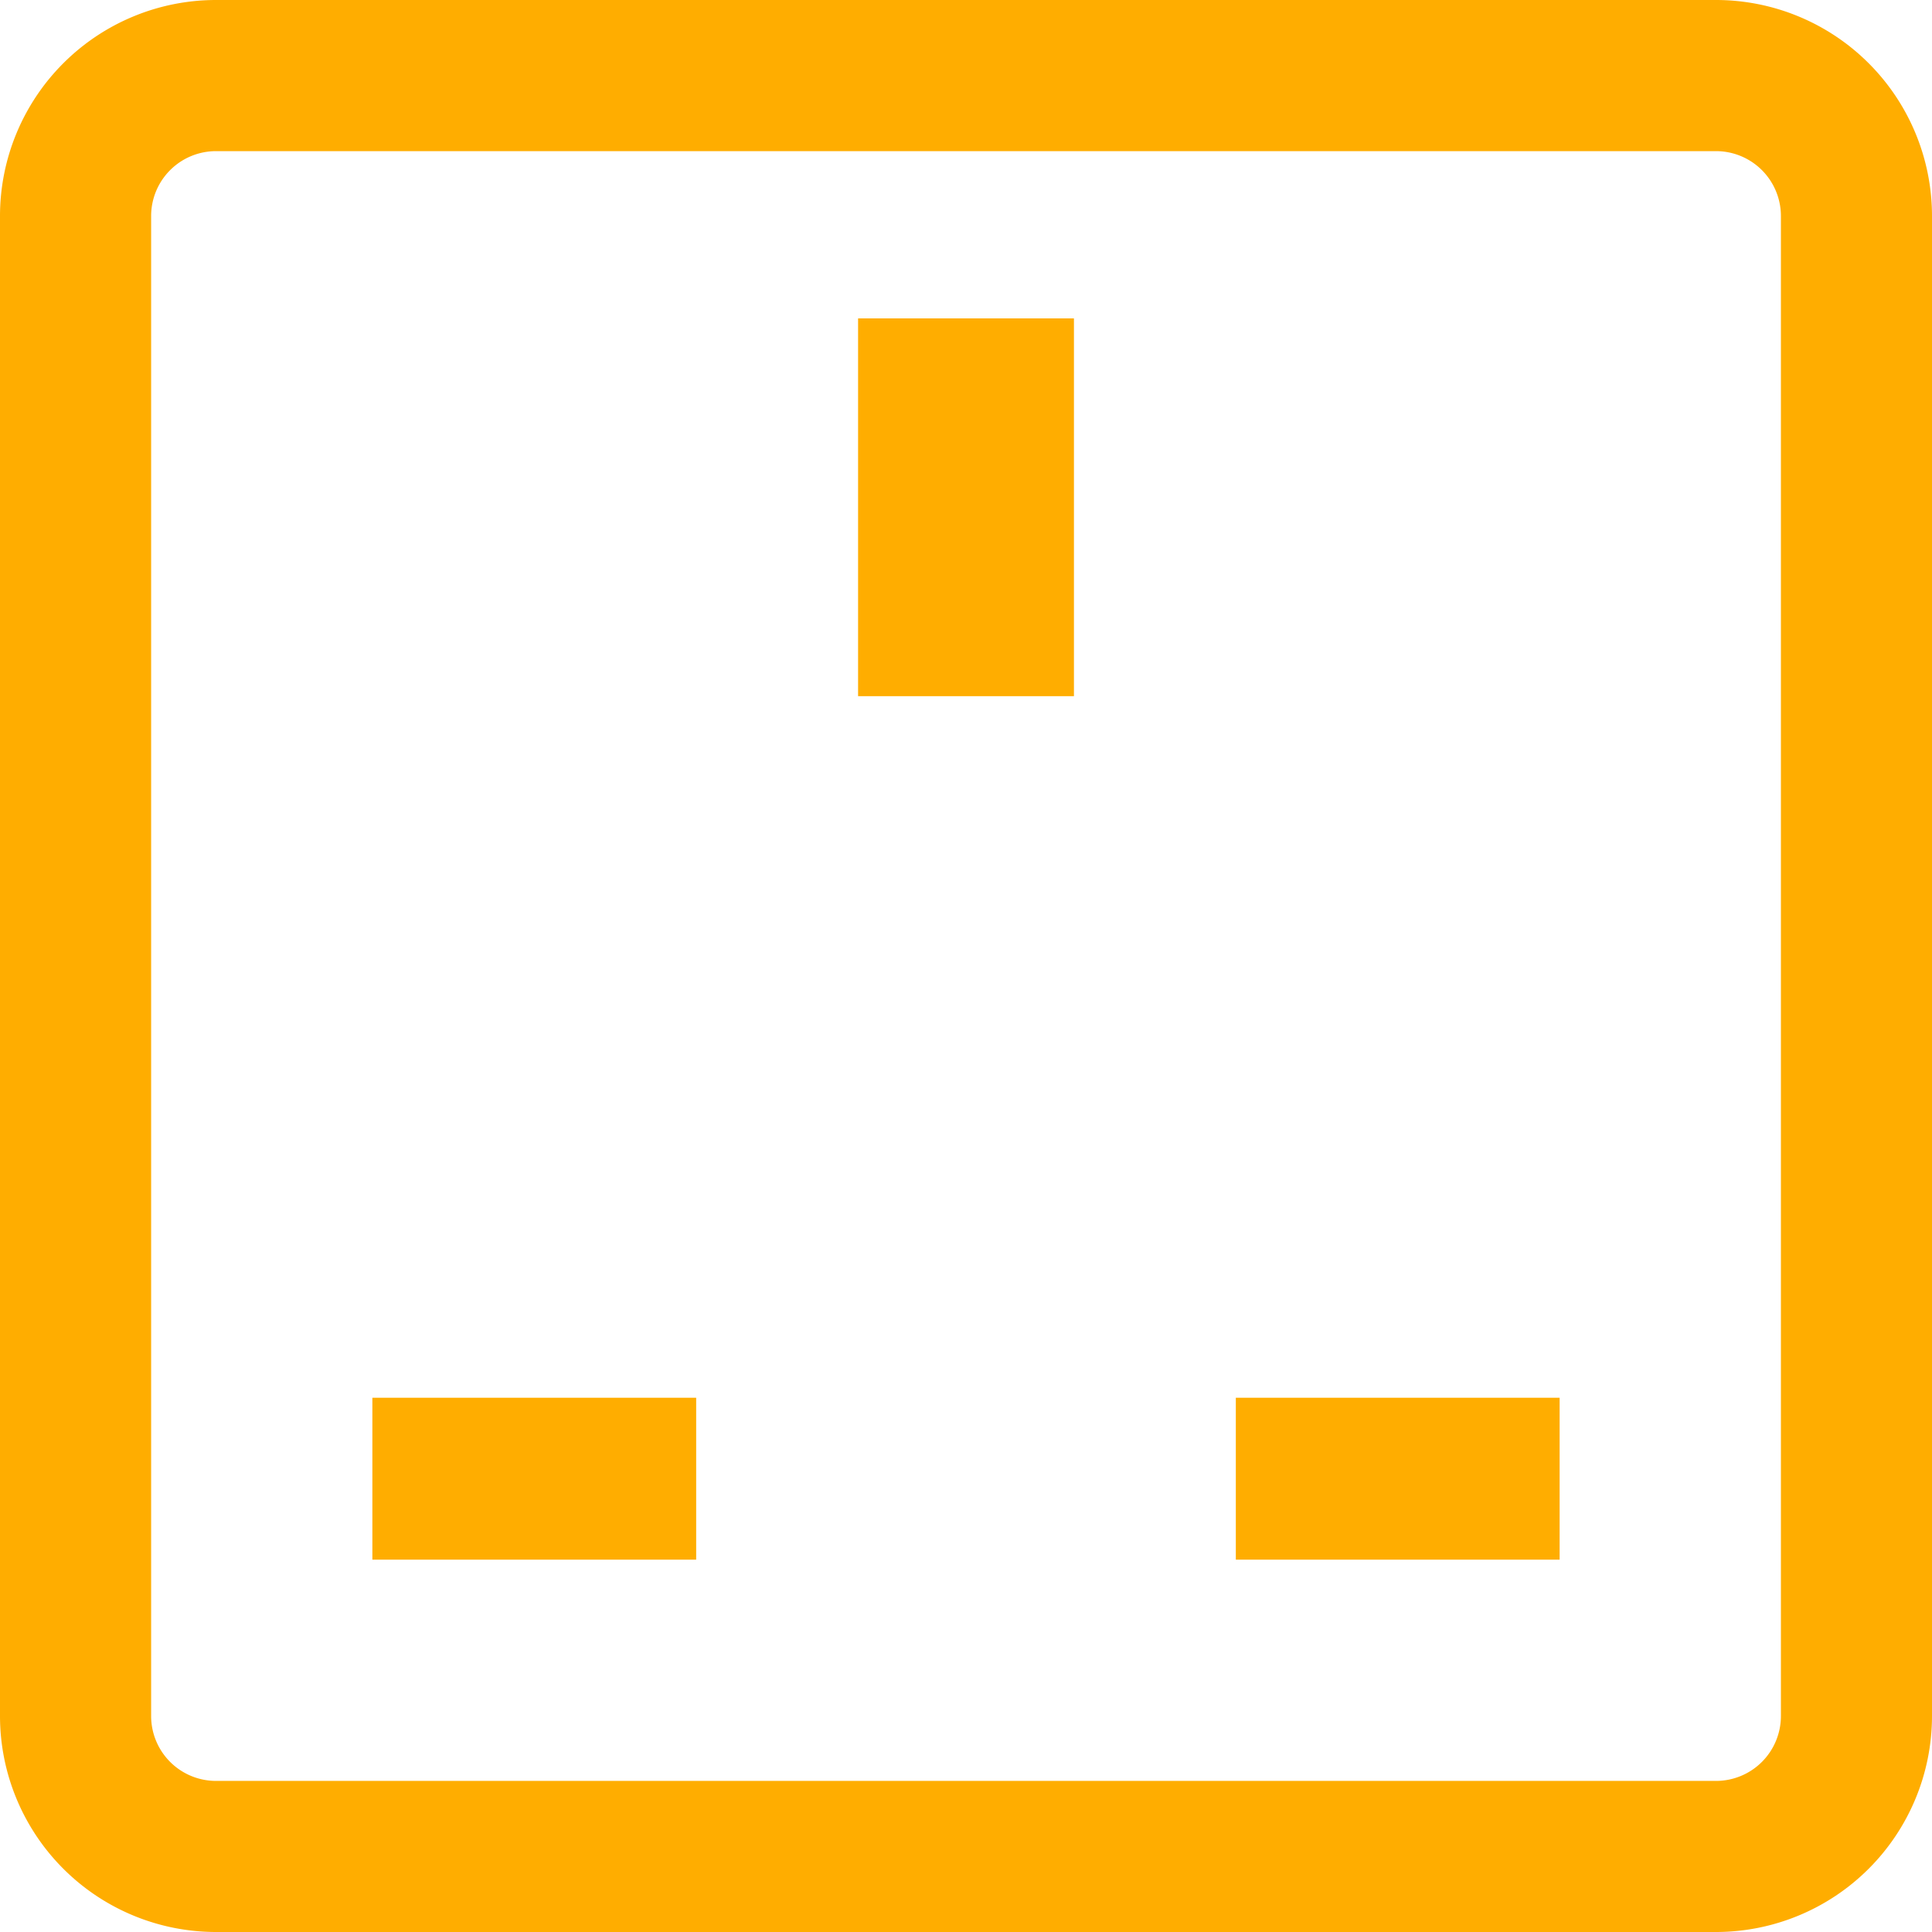
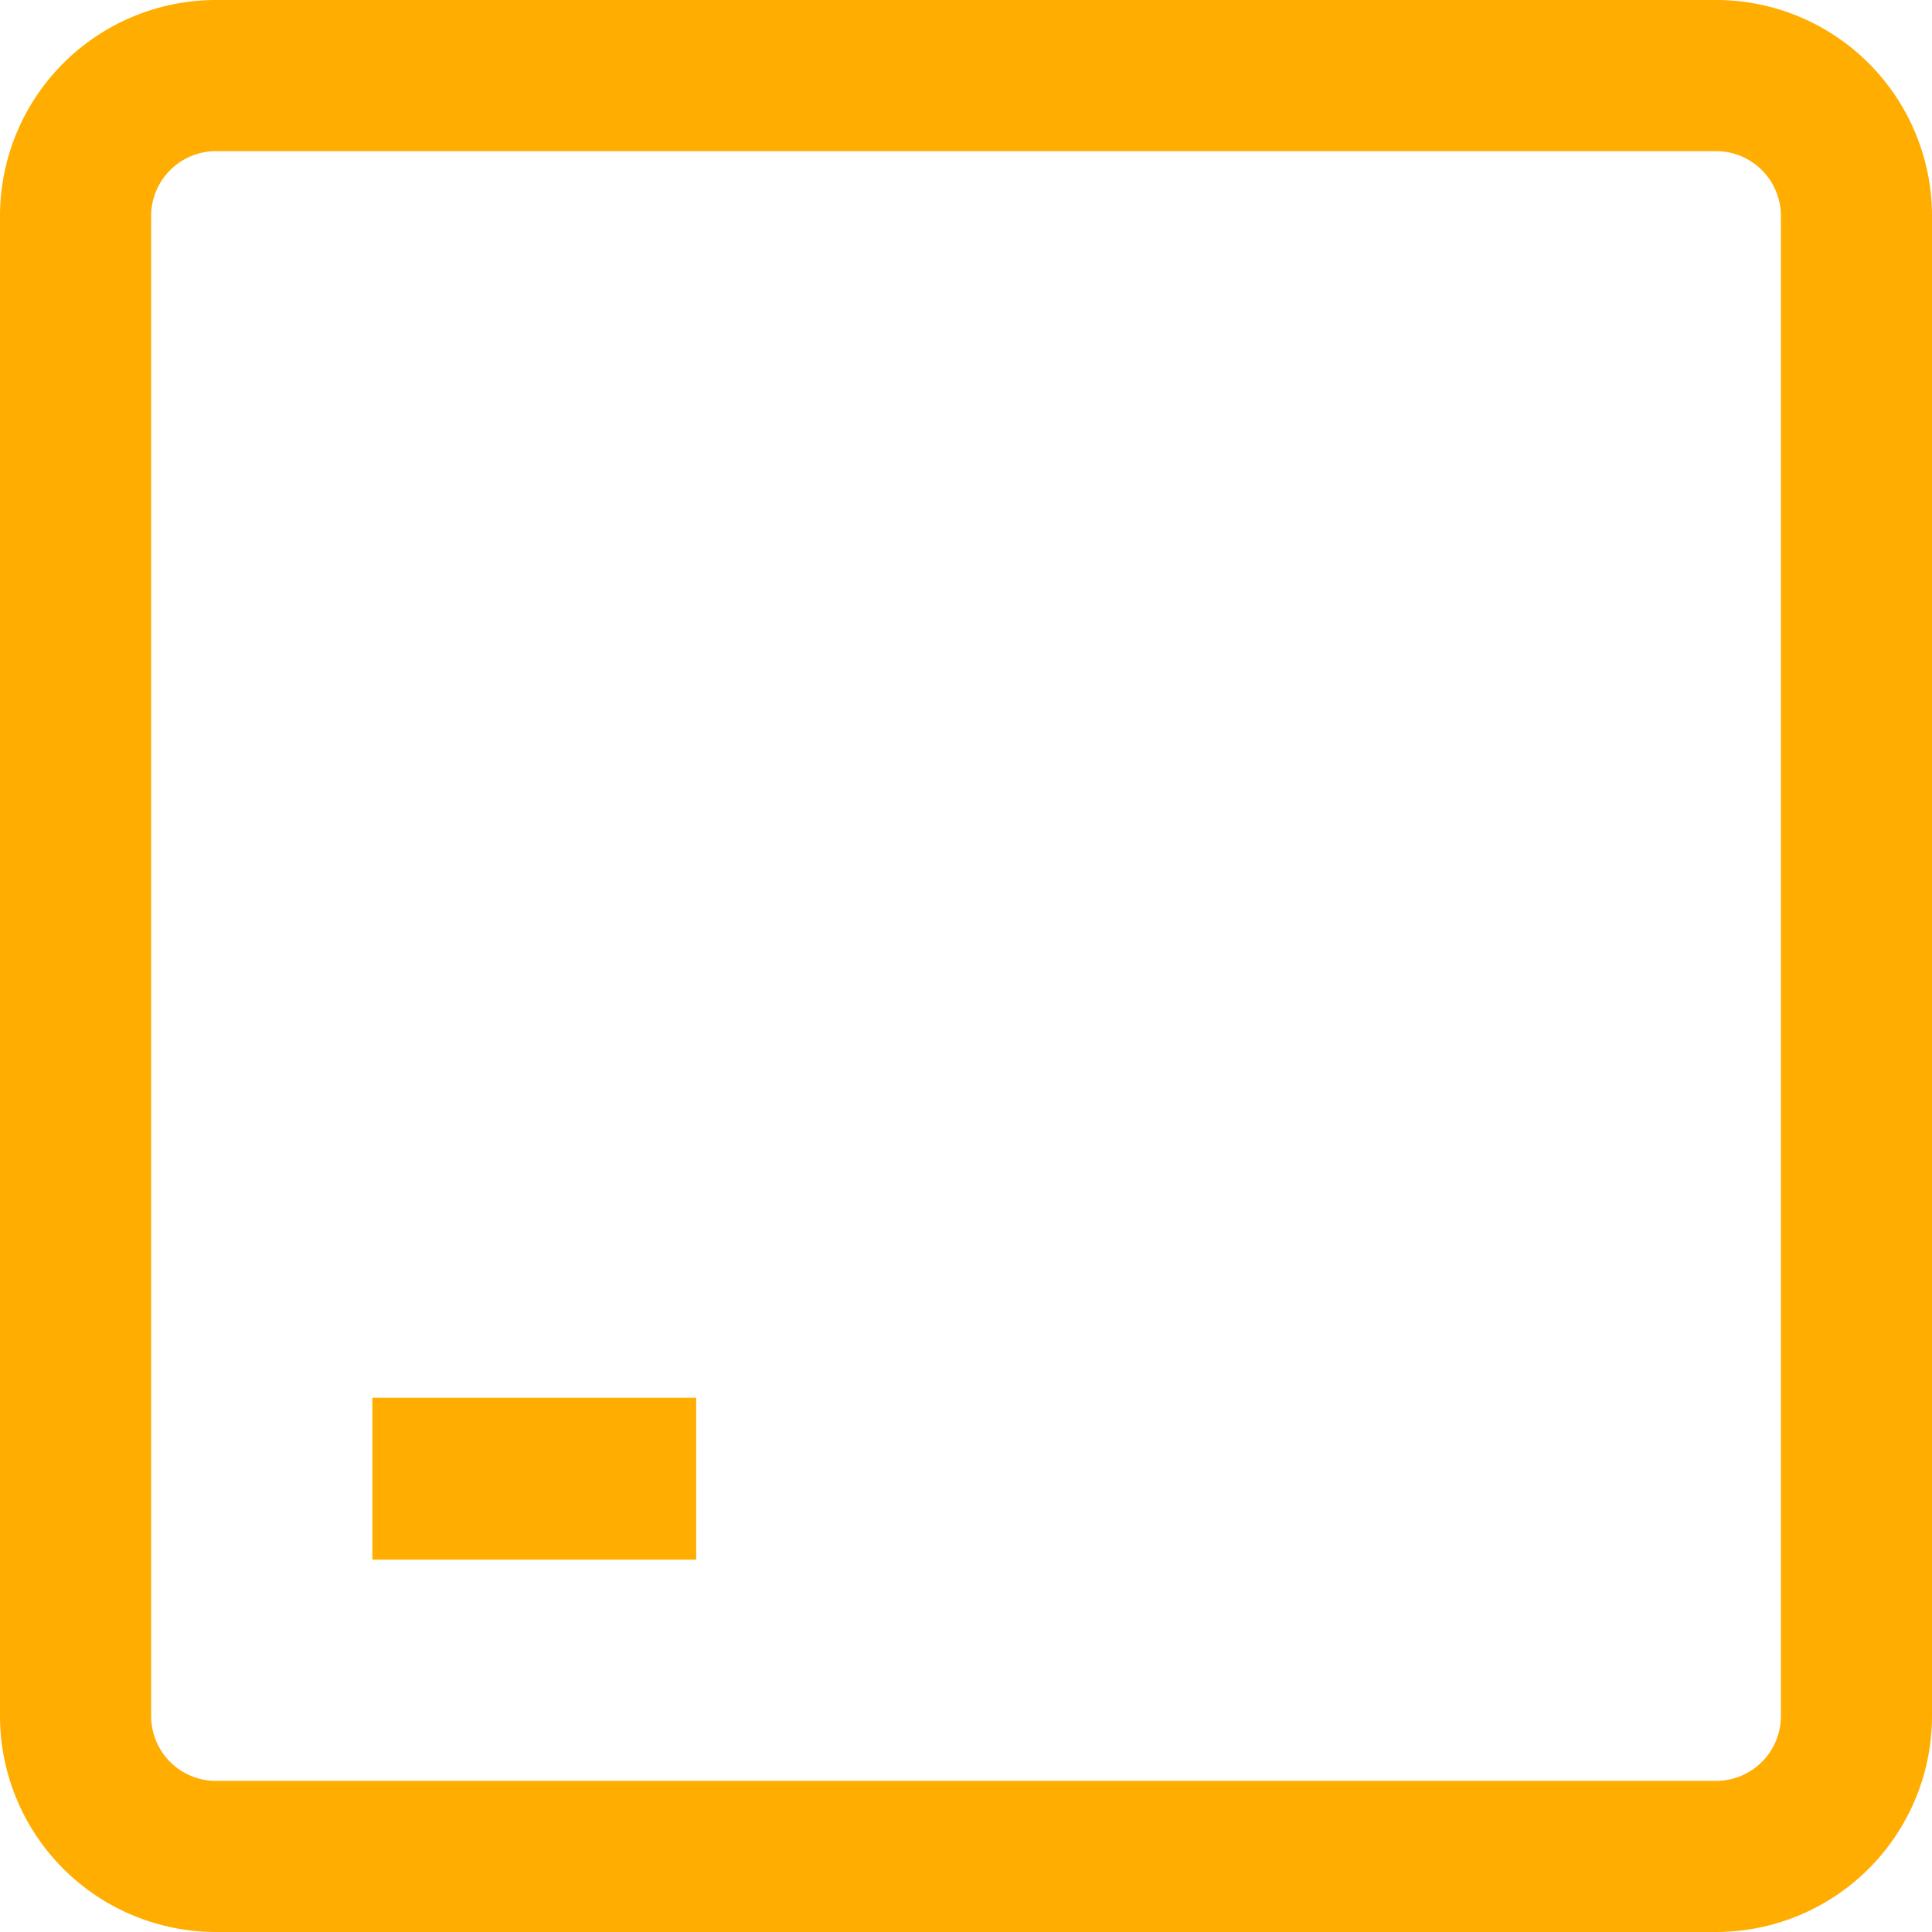
<svg xmlns="http://www.w3.org/2000/svg" width="83.73" height="83.73" viewBox="0 0 83.73 83.73">
  <g id="np_outlet-type-g_509744_000000" transform="translate(-5.25 -5.25)">
    <path id="Path_122" data-name="Path 122" d="M79.625,5.25H14.605A9.364,9.364,0,0,0,5.25,14.605v65.02a9.364,9.364,0,0,0,9.355,9.355h65.02a9.364,9.364,0,0,0,9.355-9.355V14.605A9.364,9.364,0,0,0,79.625,5.25Zm2.807,74.375a2.812,2.812,0,0,1-2.807,2.807H14.605A2.812,2.812,0,0,1,11.8,79.625V14.605A2.812,2.812,0,0,1,14.605,11.8h65.02a2.812,2.812,0,0,1,2.807,2.807Z" fill="#ffad00" />
    <path id="Path_123" data-name="Path 123" d="M22.5,70H36.533v7.017H22.5Z" transform="translate(-1.112 -4.174)" fill="#ffad00" />
-     <path id="Path_124" data-name="Path 124" d="M62.5,70H76.533v7.017H62.5Z" transform="translate(-3.691 -4.174)" fill="#ffad00" />
-     <path id="Path_125" data-name="Path 125" d="M45,20h9.355V36.372H45Z" transform="translate(-2.562 -0.951)" fill="#ffad00" />
  </g>
</svg>